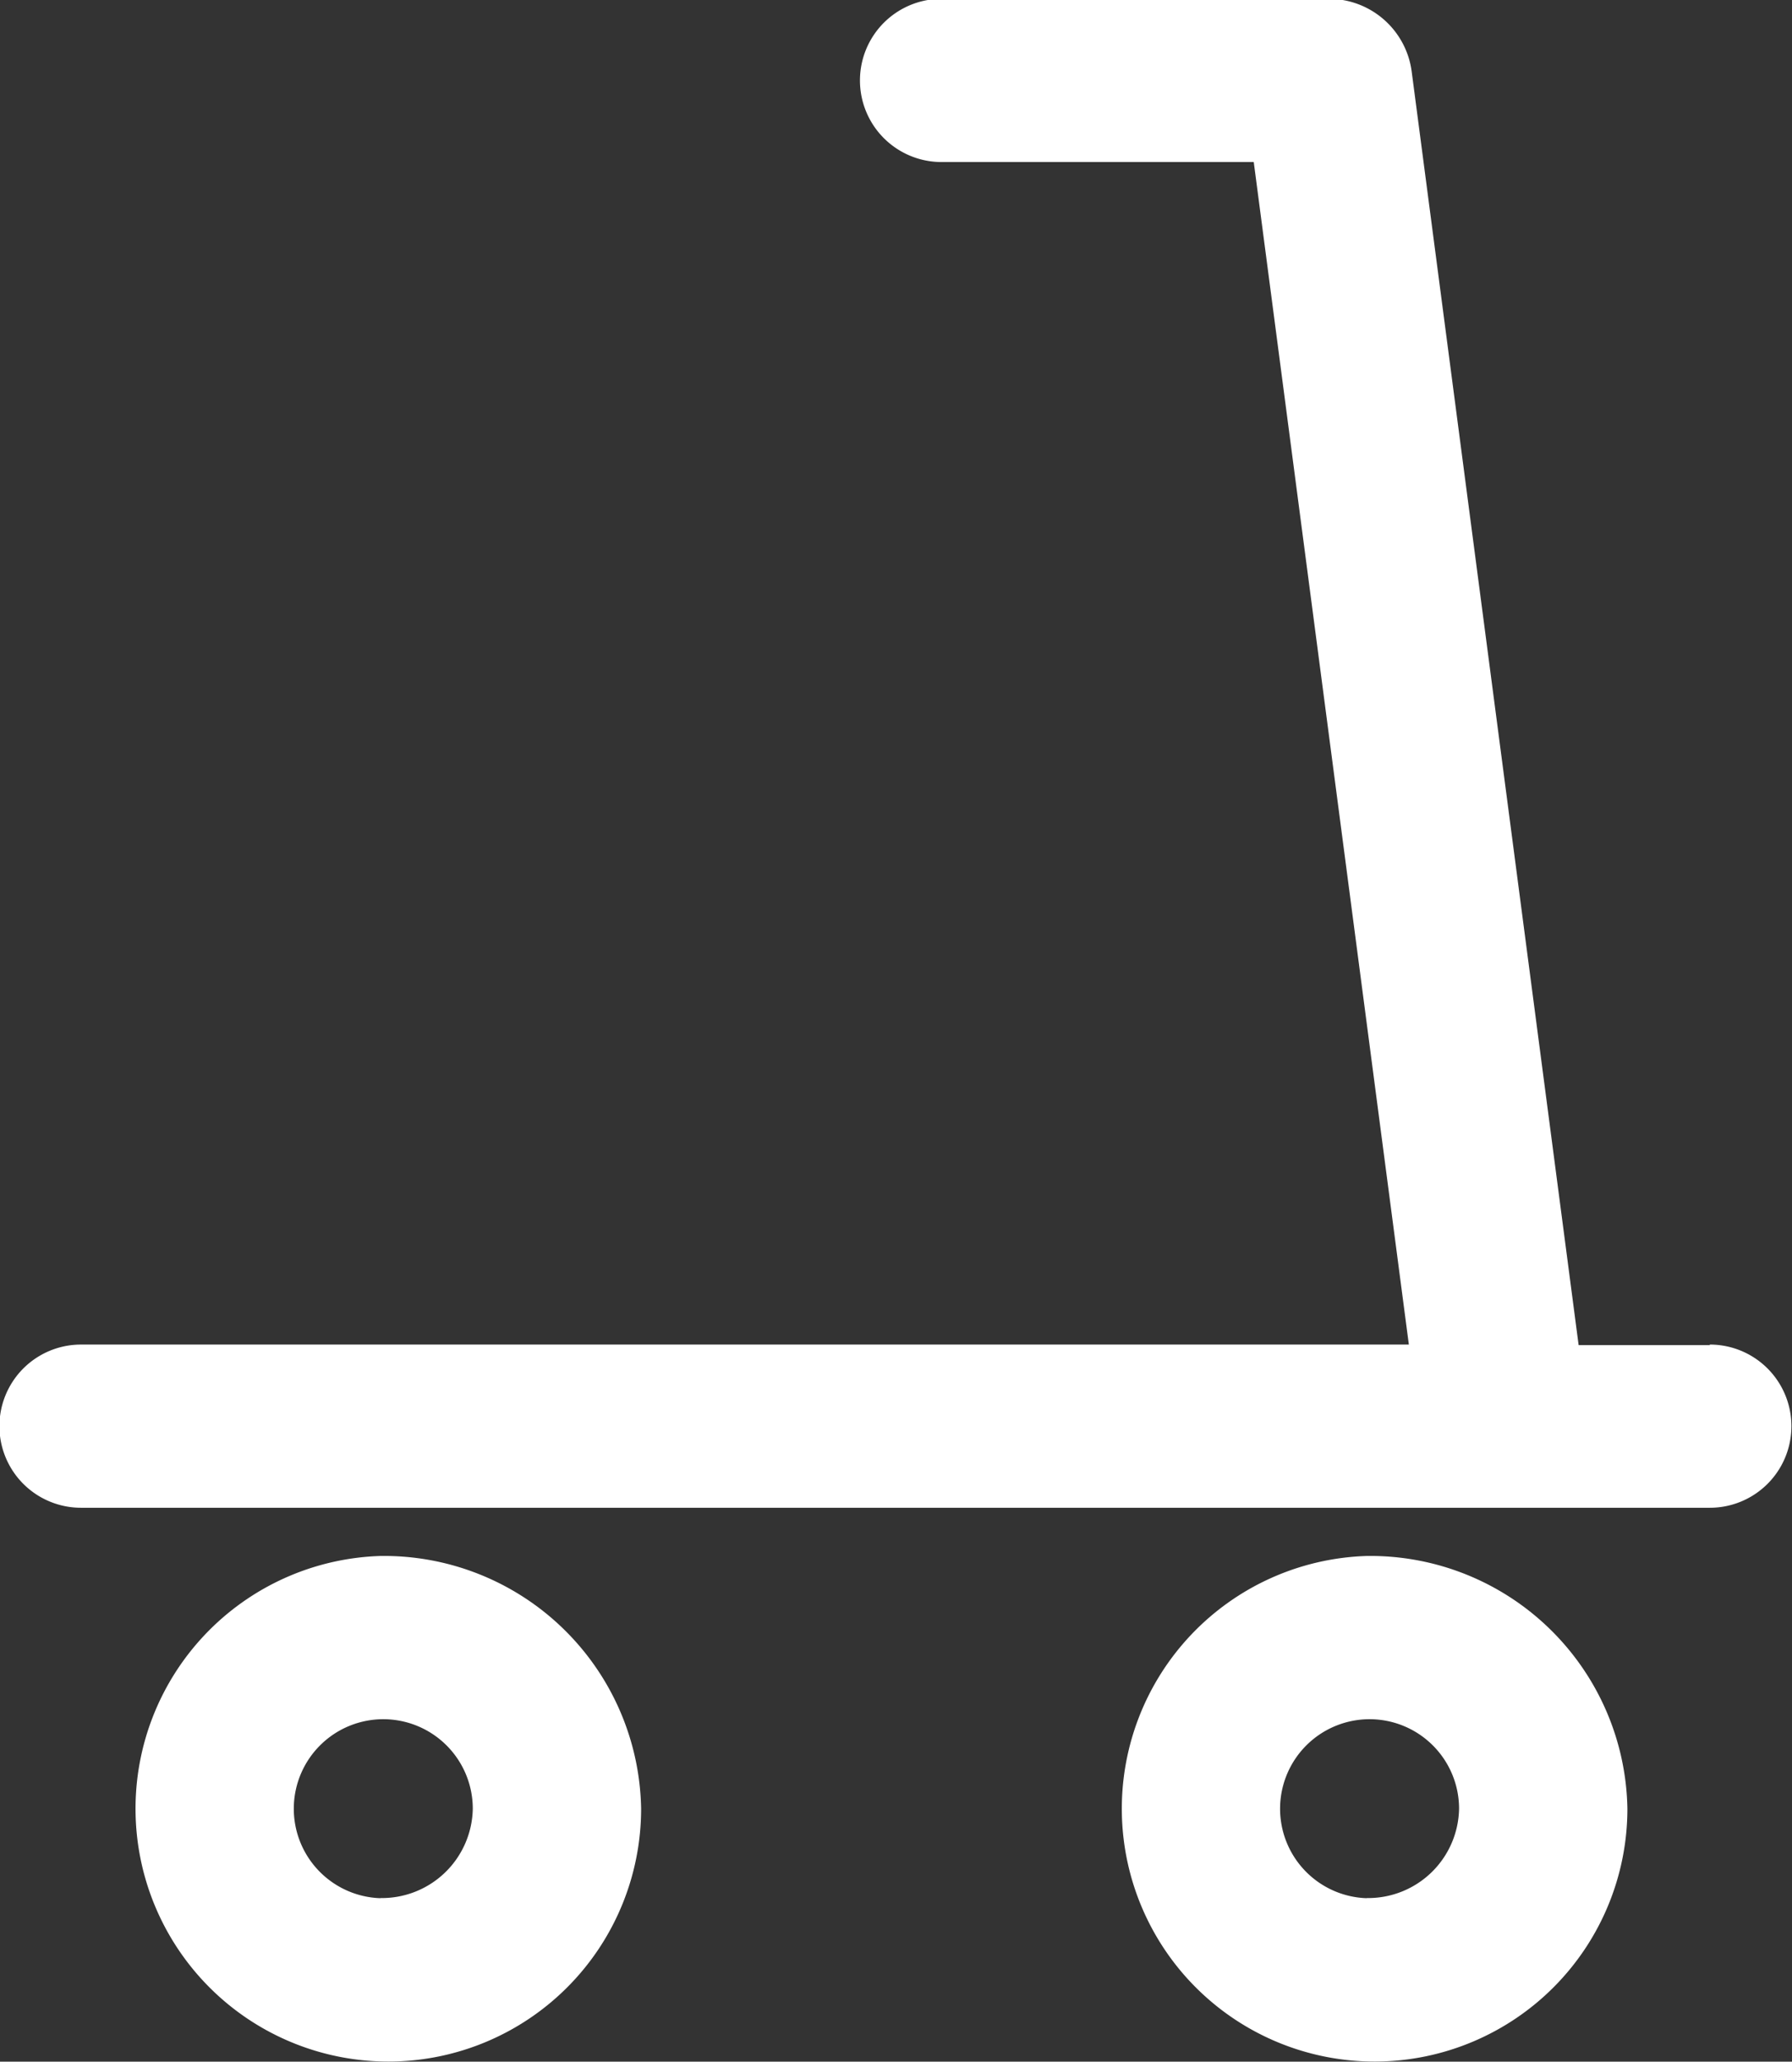
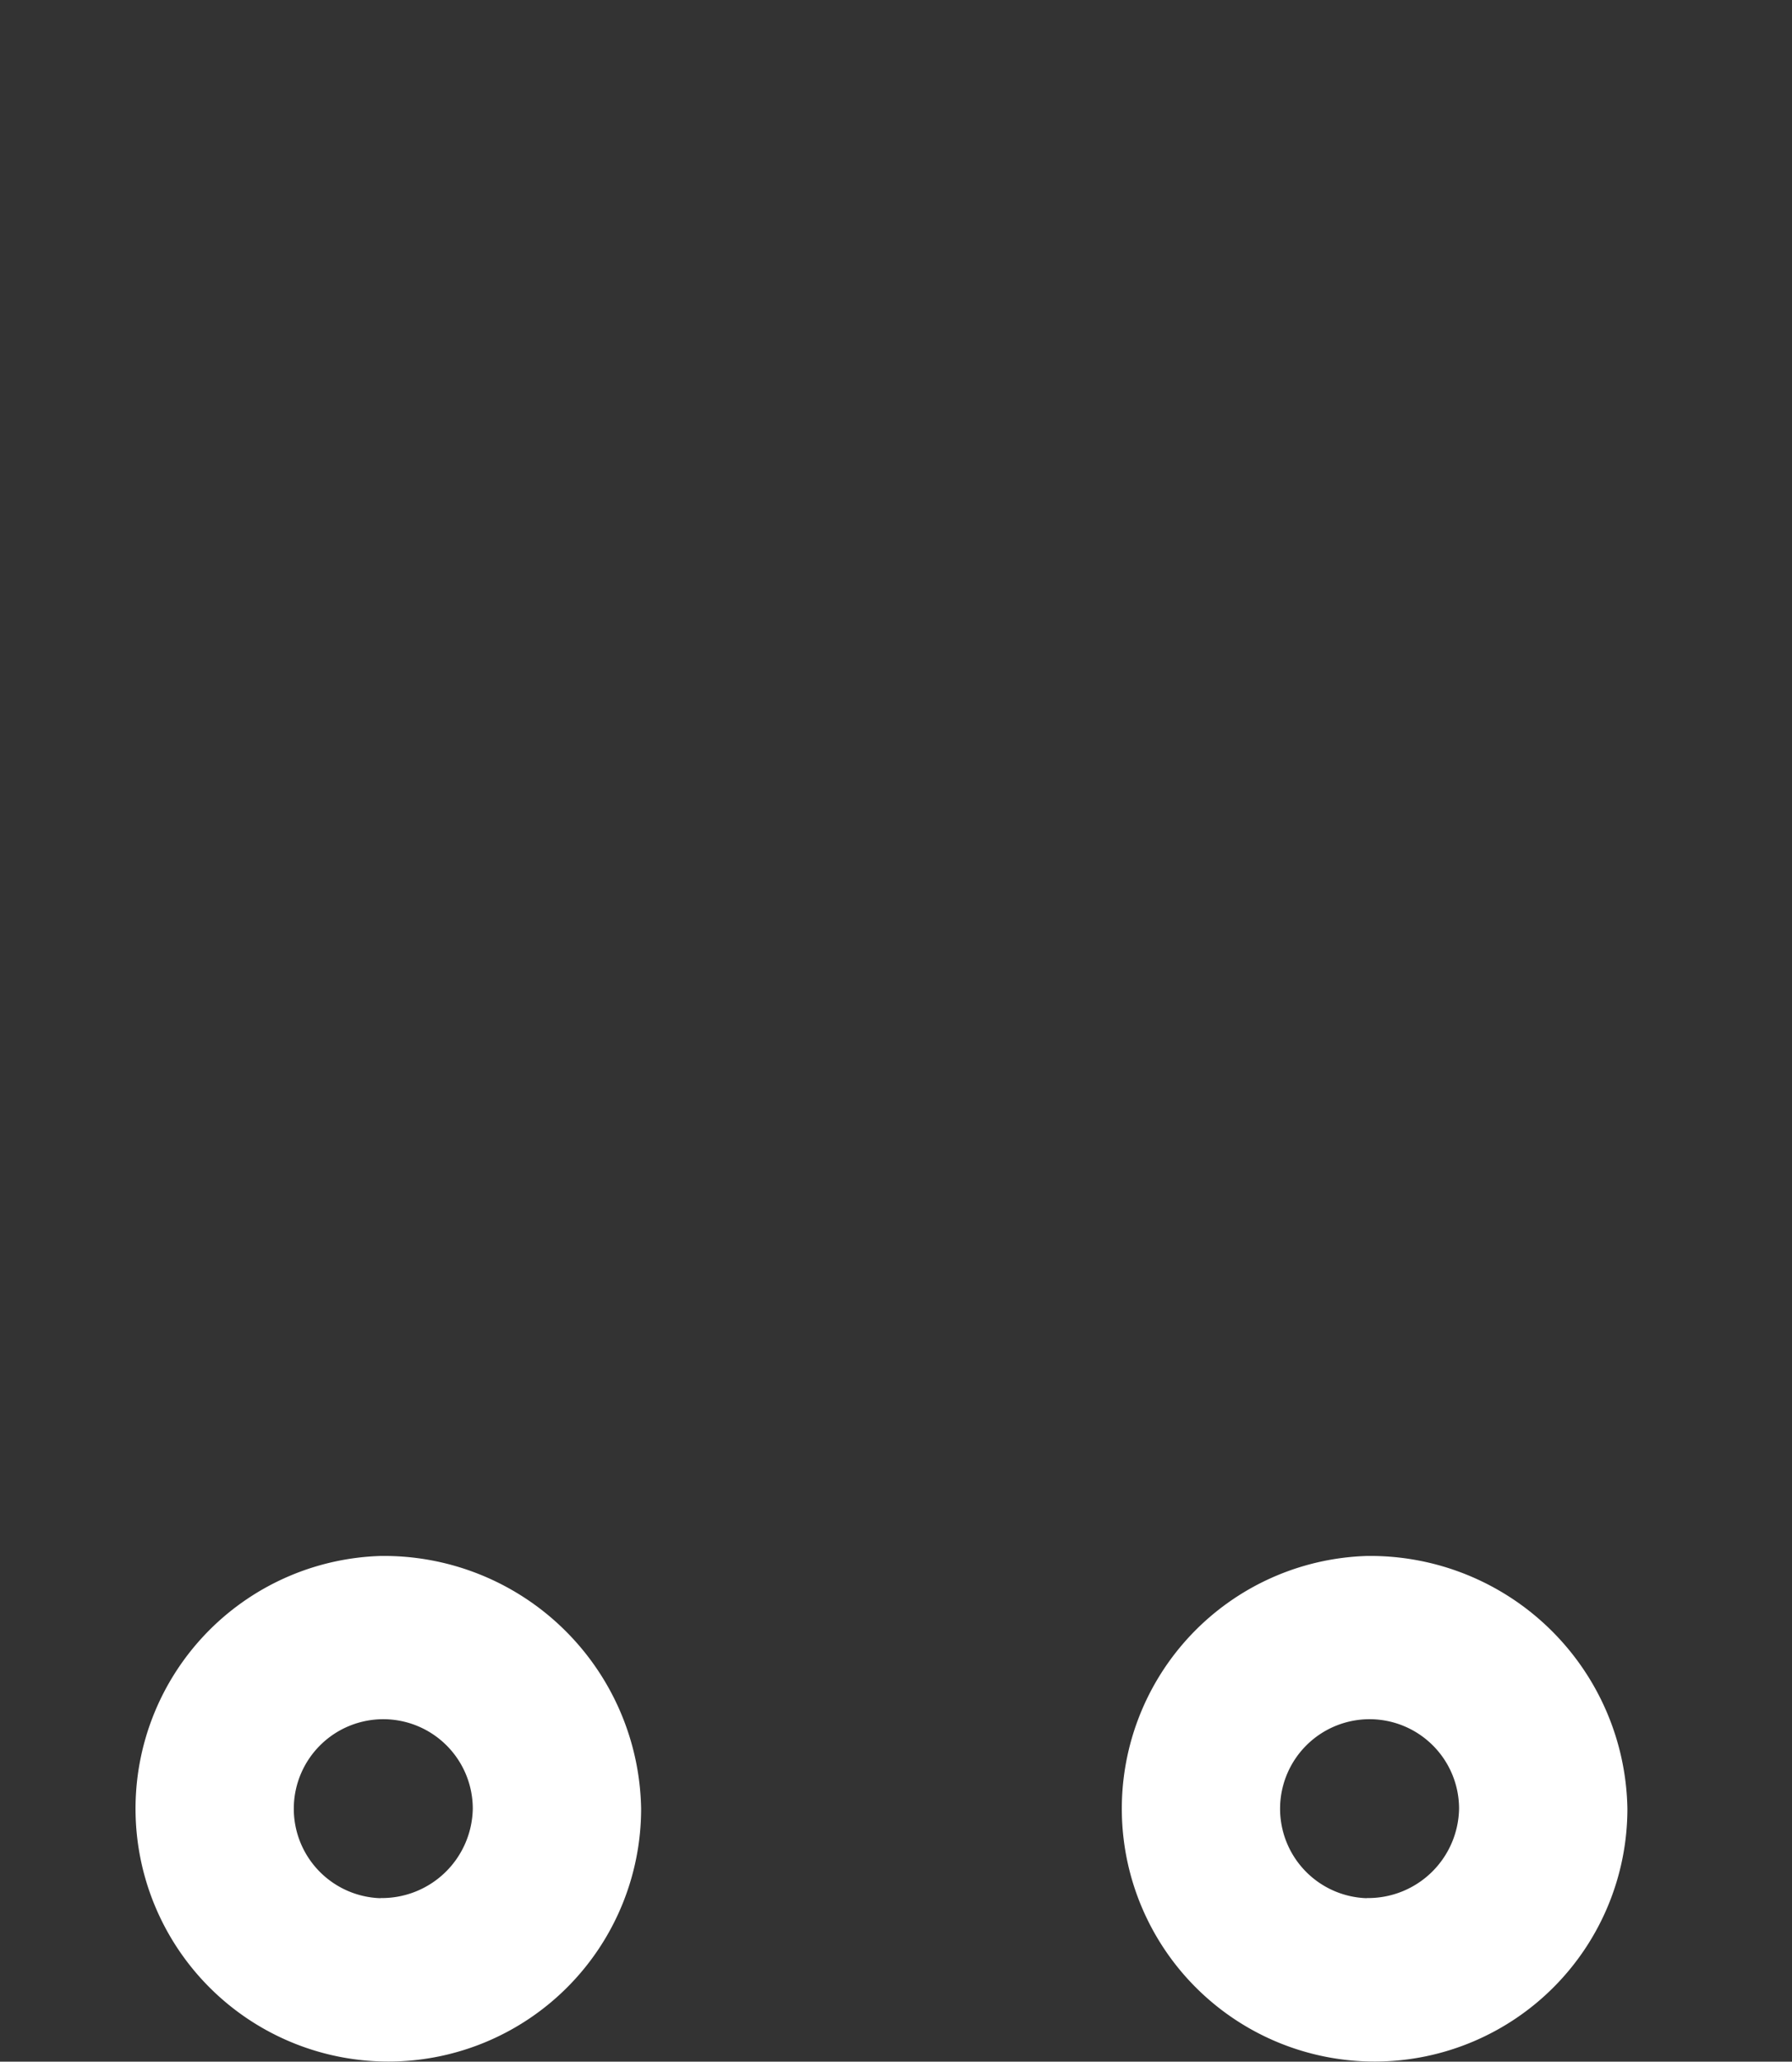
<svg xmlns="http://www.w3.org/2000/svg" width="12.455" height="14.326" viewBox="0 0 12.455 14.326">
  <rect x="0" y="0" width="12.455" height="14.326" fill="#333333" stroke="none" />
  <g id="e-scooter" transform="translate(-0.017 -0.001)">
-     <path id="Path_1457" data-name="Path 1457" d="M1096.5,625.1h-.912l-1.161-8.855a.581.581,0,0,0-.581-.5h-2.686a.567.567,0,1,0,0,1.134h2.17l1.078,8.217h-9.229a.567.567,0,1,0,0,1.134H1096.5a.567.567,0,1,0,0-1.134Z" transform="translate(-1084.599 -615.752)" fill="#fff" />
    <path id="Path_1458" data-name="Path 1458" d="M1091.746,682.478a1.757,1.757,0,1,0,1.812,1.756A1.787,1.787,0,0,0,1091.746,682.478Zm0,2.378a.622.622,0,1,1,.642-.622.632.632,0,0,1-.642.621Z" transform="translate(-1089.085 -671.665)" fill="#fff" />
    <path id="Path_1459" data-name="Path 1459" d="M1132.746,682.478a1.757,1.757,0,1,0,1.812,1.756A1.787,1.787,0,0,0,1132.746,682.478Zm0,2.378a.622.622,0,1,1,.642-.622.632.632,0,0,1-.642.621Z" transform="translate(-1123.23 -671.665)" fill="#fff" />
  </g>
</svg>